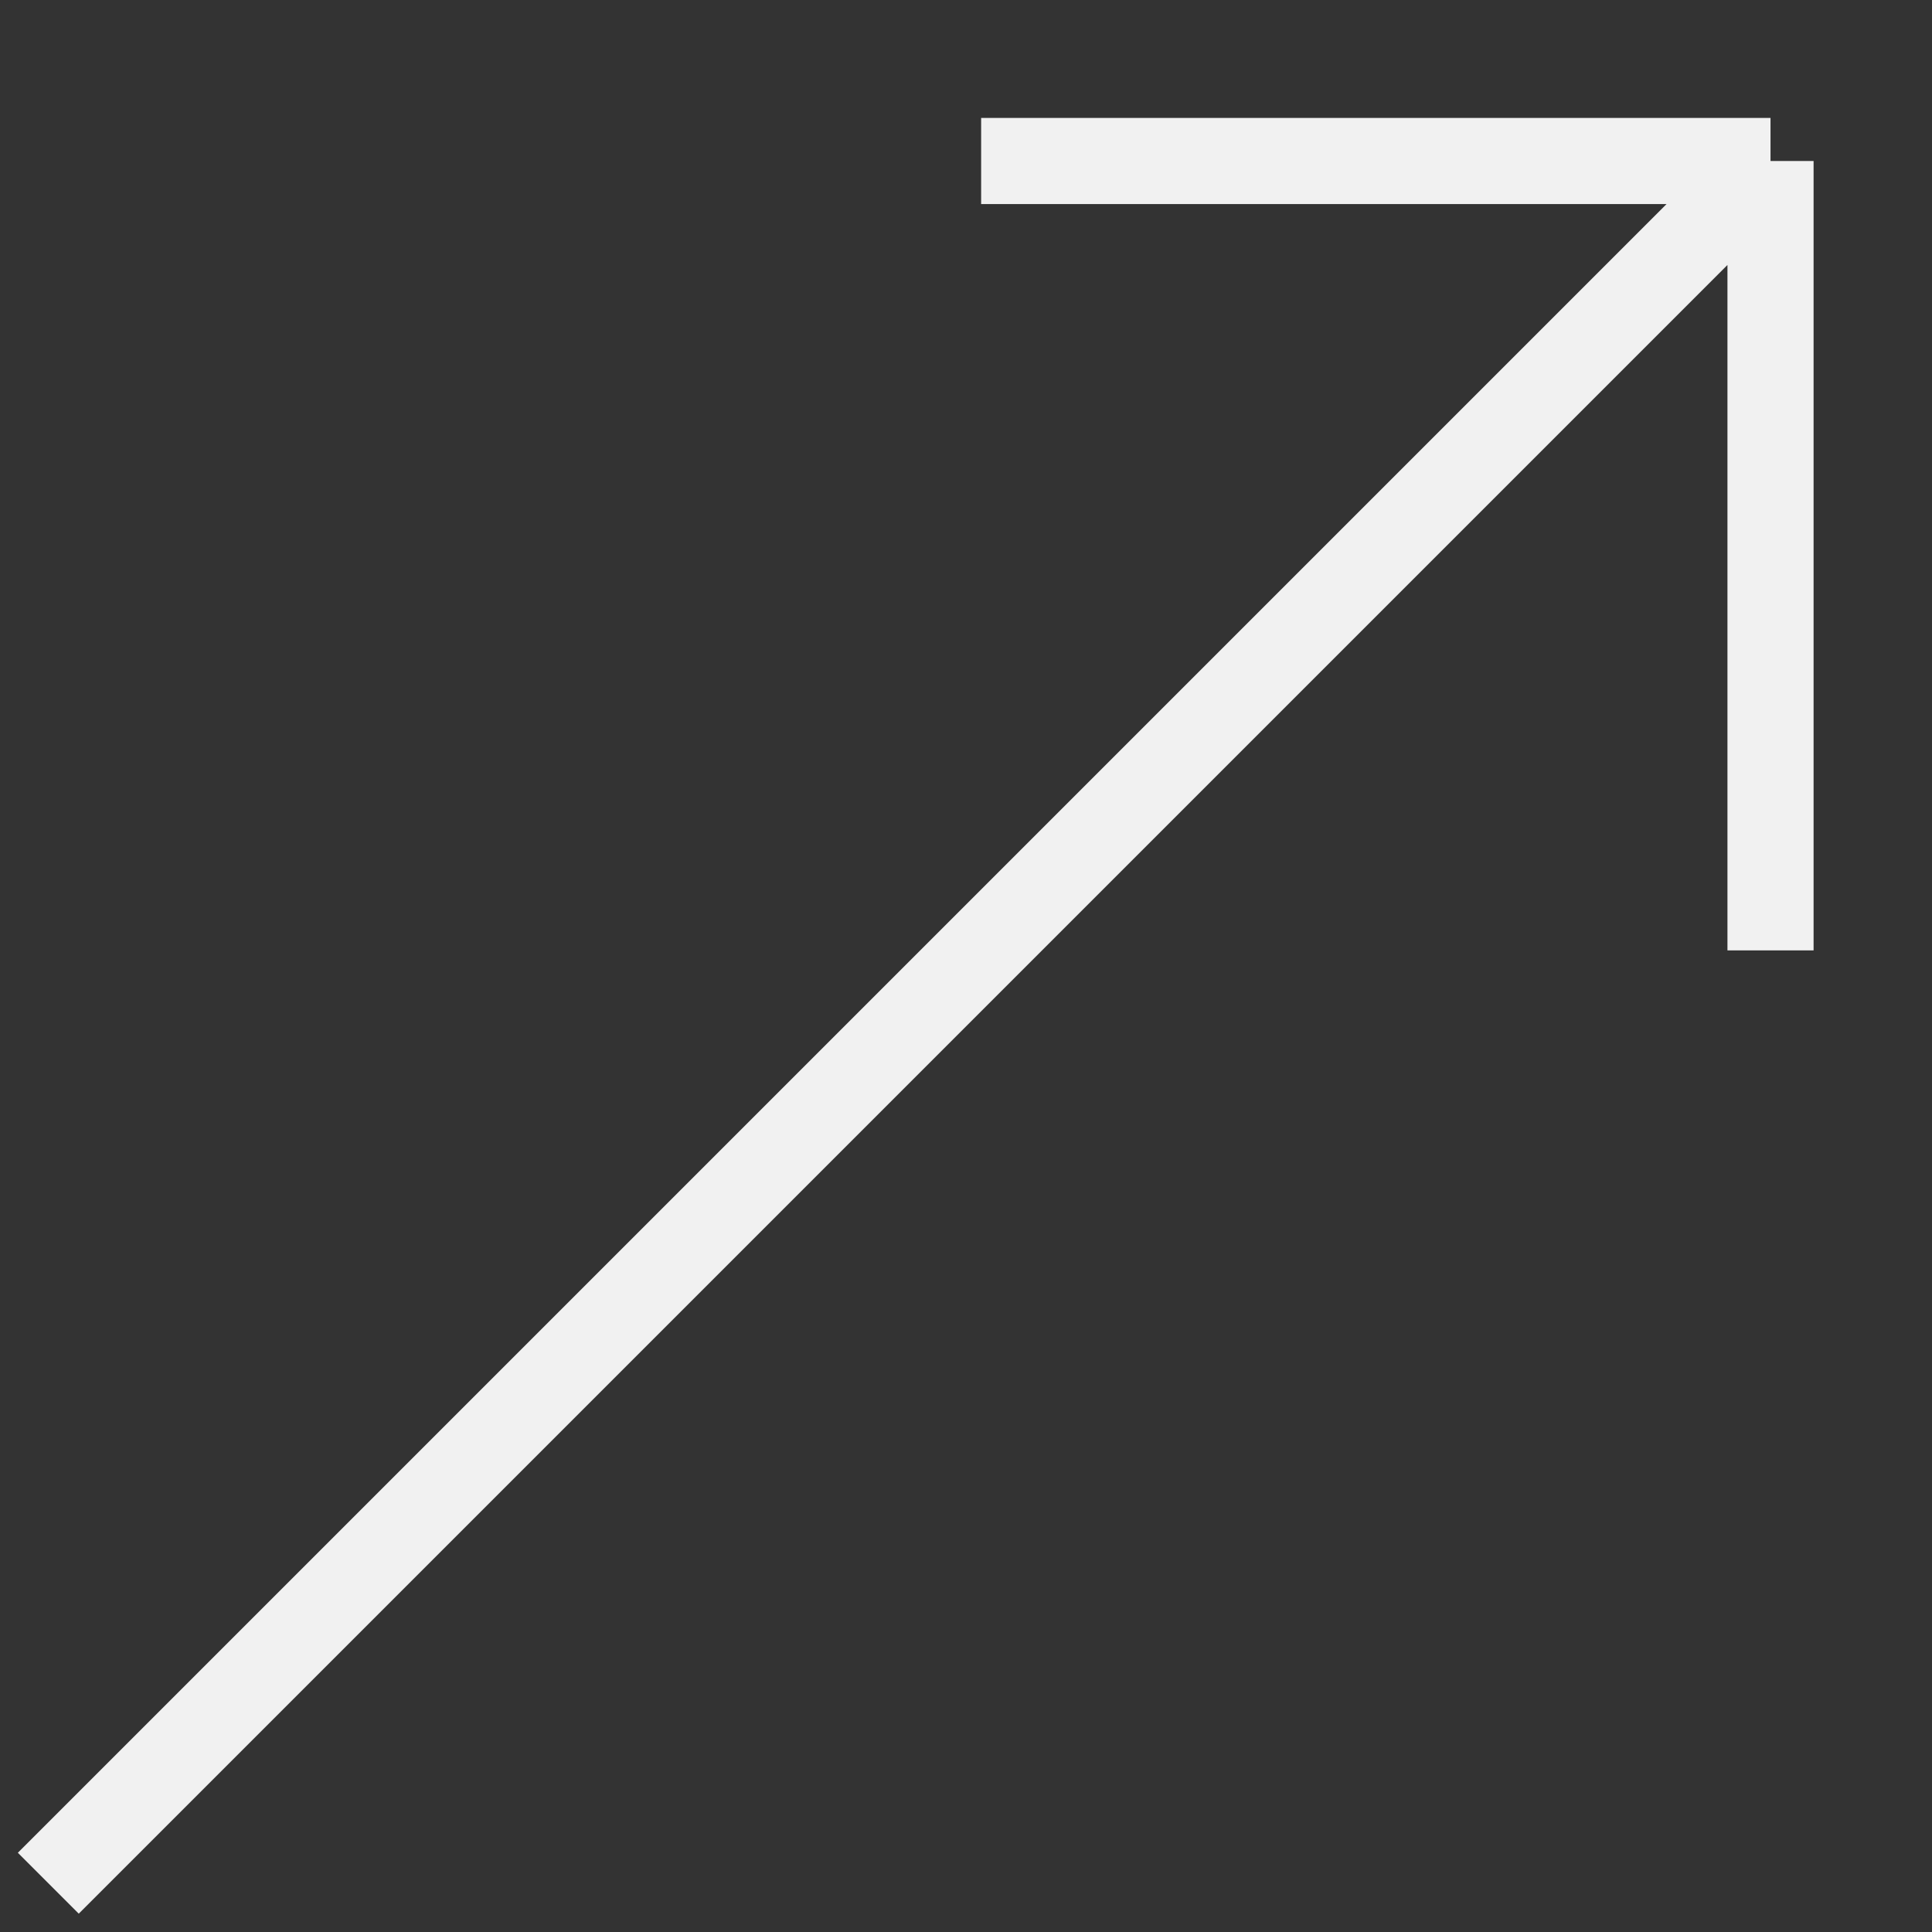
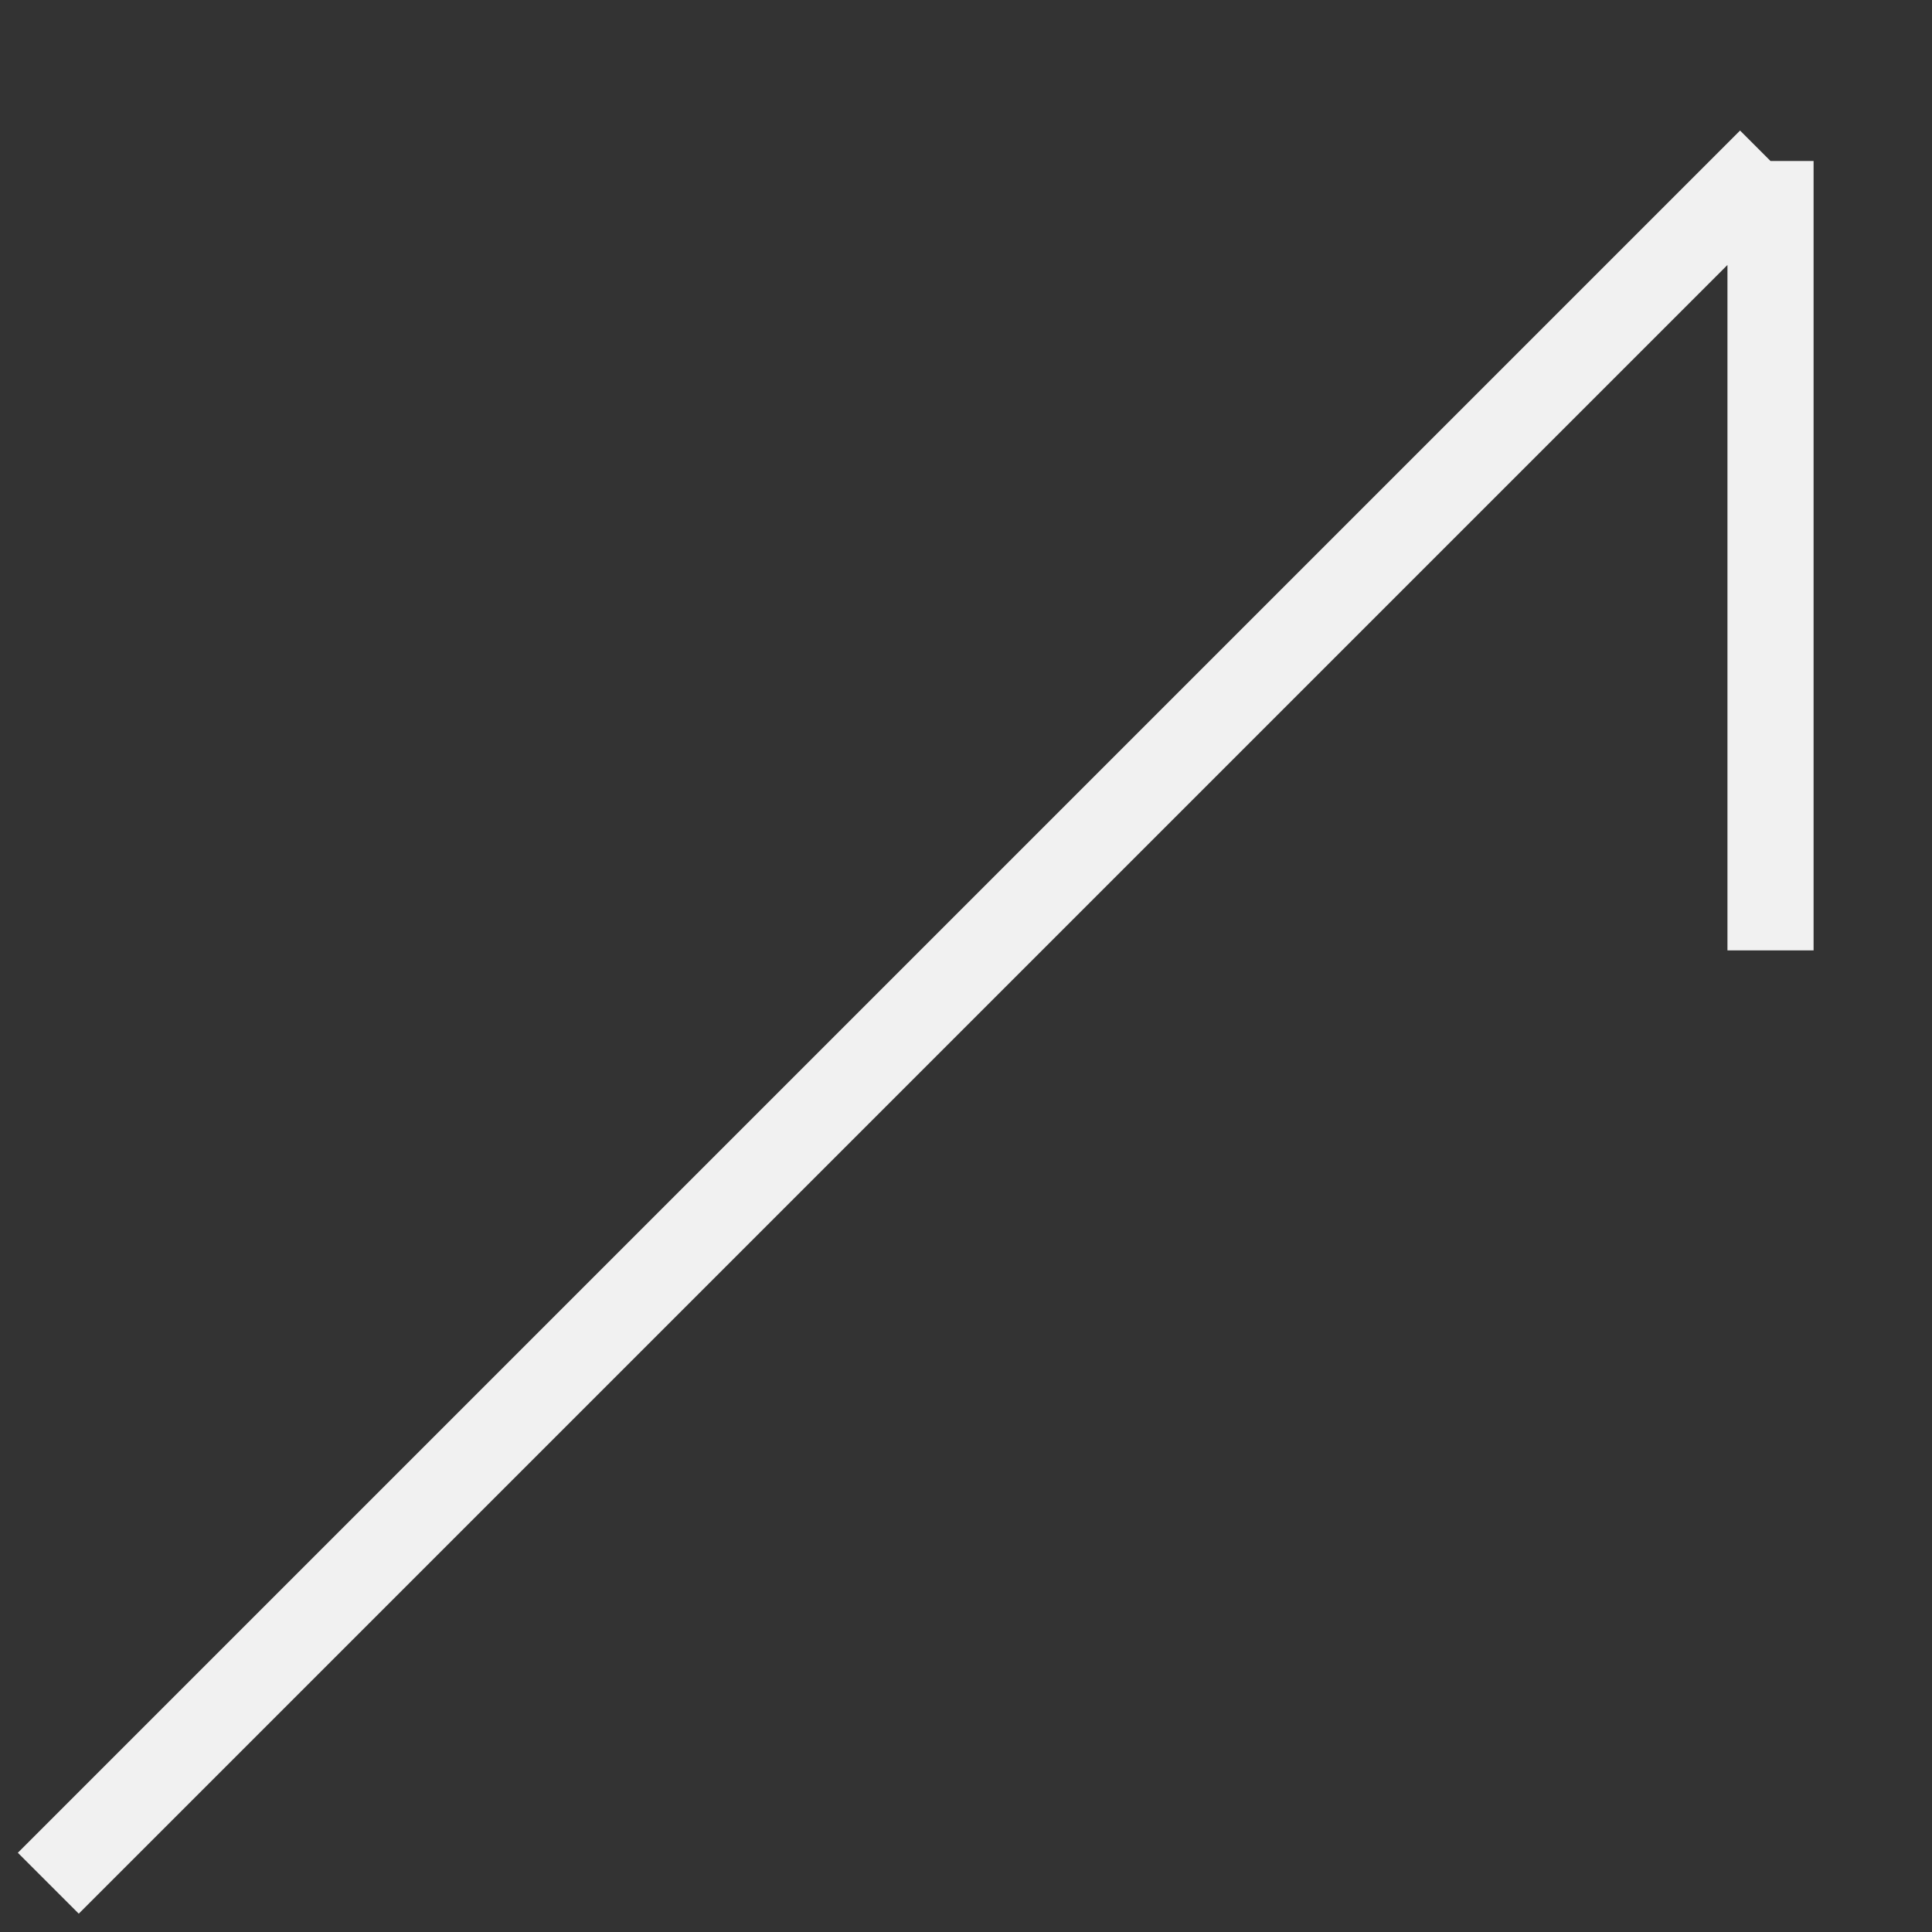
<svg xmlns="http://www.w3.org/2000/svg" width="12" height="12" viewBox="0 0 12 12" fill="none">
  <rect x="0" y="0" width="12" height="12" fill="#333333" stroke="none" />
-   <path d="M10.997 1H6.094M10.997 1V5.903M10.997 1L0.3 11.697" stroke="#F1F1F1" stroke-width="0.535" />
+   <path d="M10.997 1M10.997 1V5.903M10.997 1L0.3 11.697" stroke="#F1F1F1" stroke-width="0.535" />
</svg>